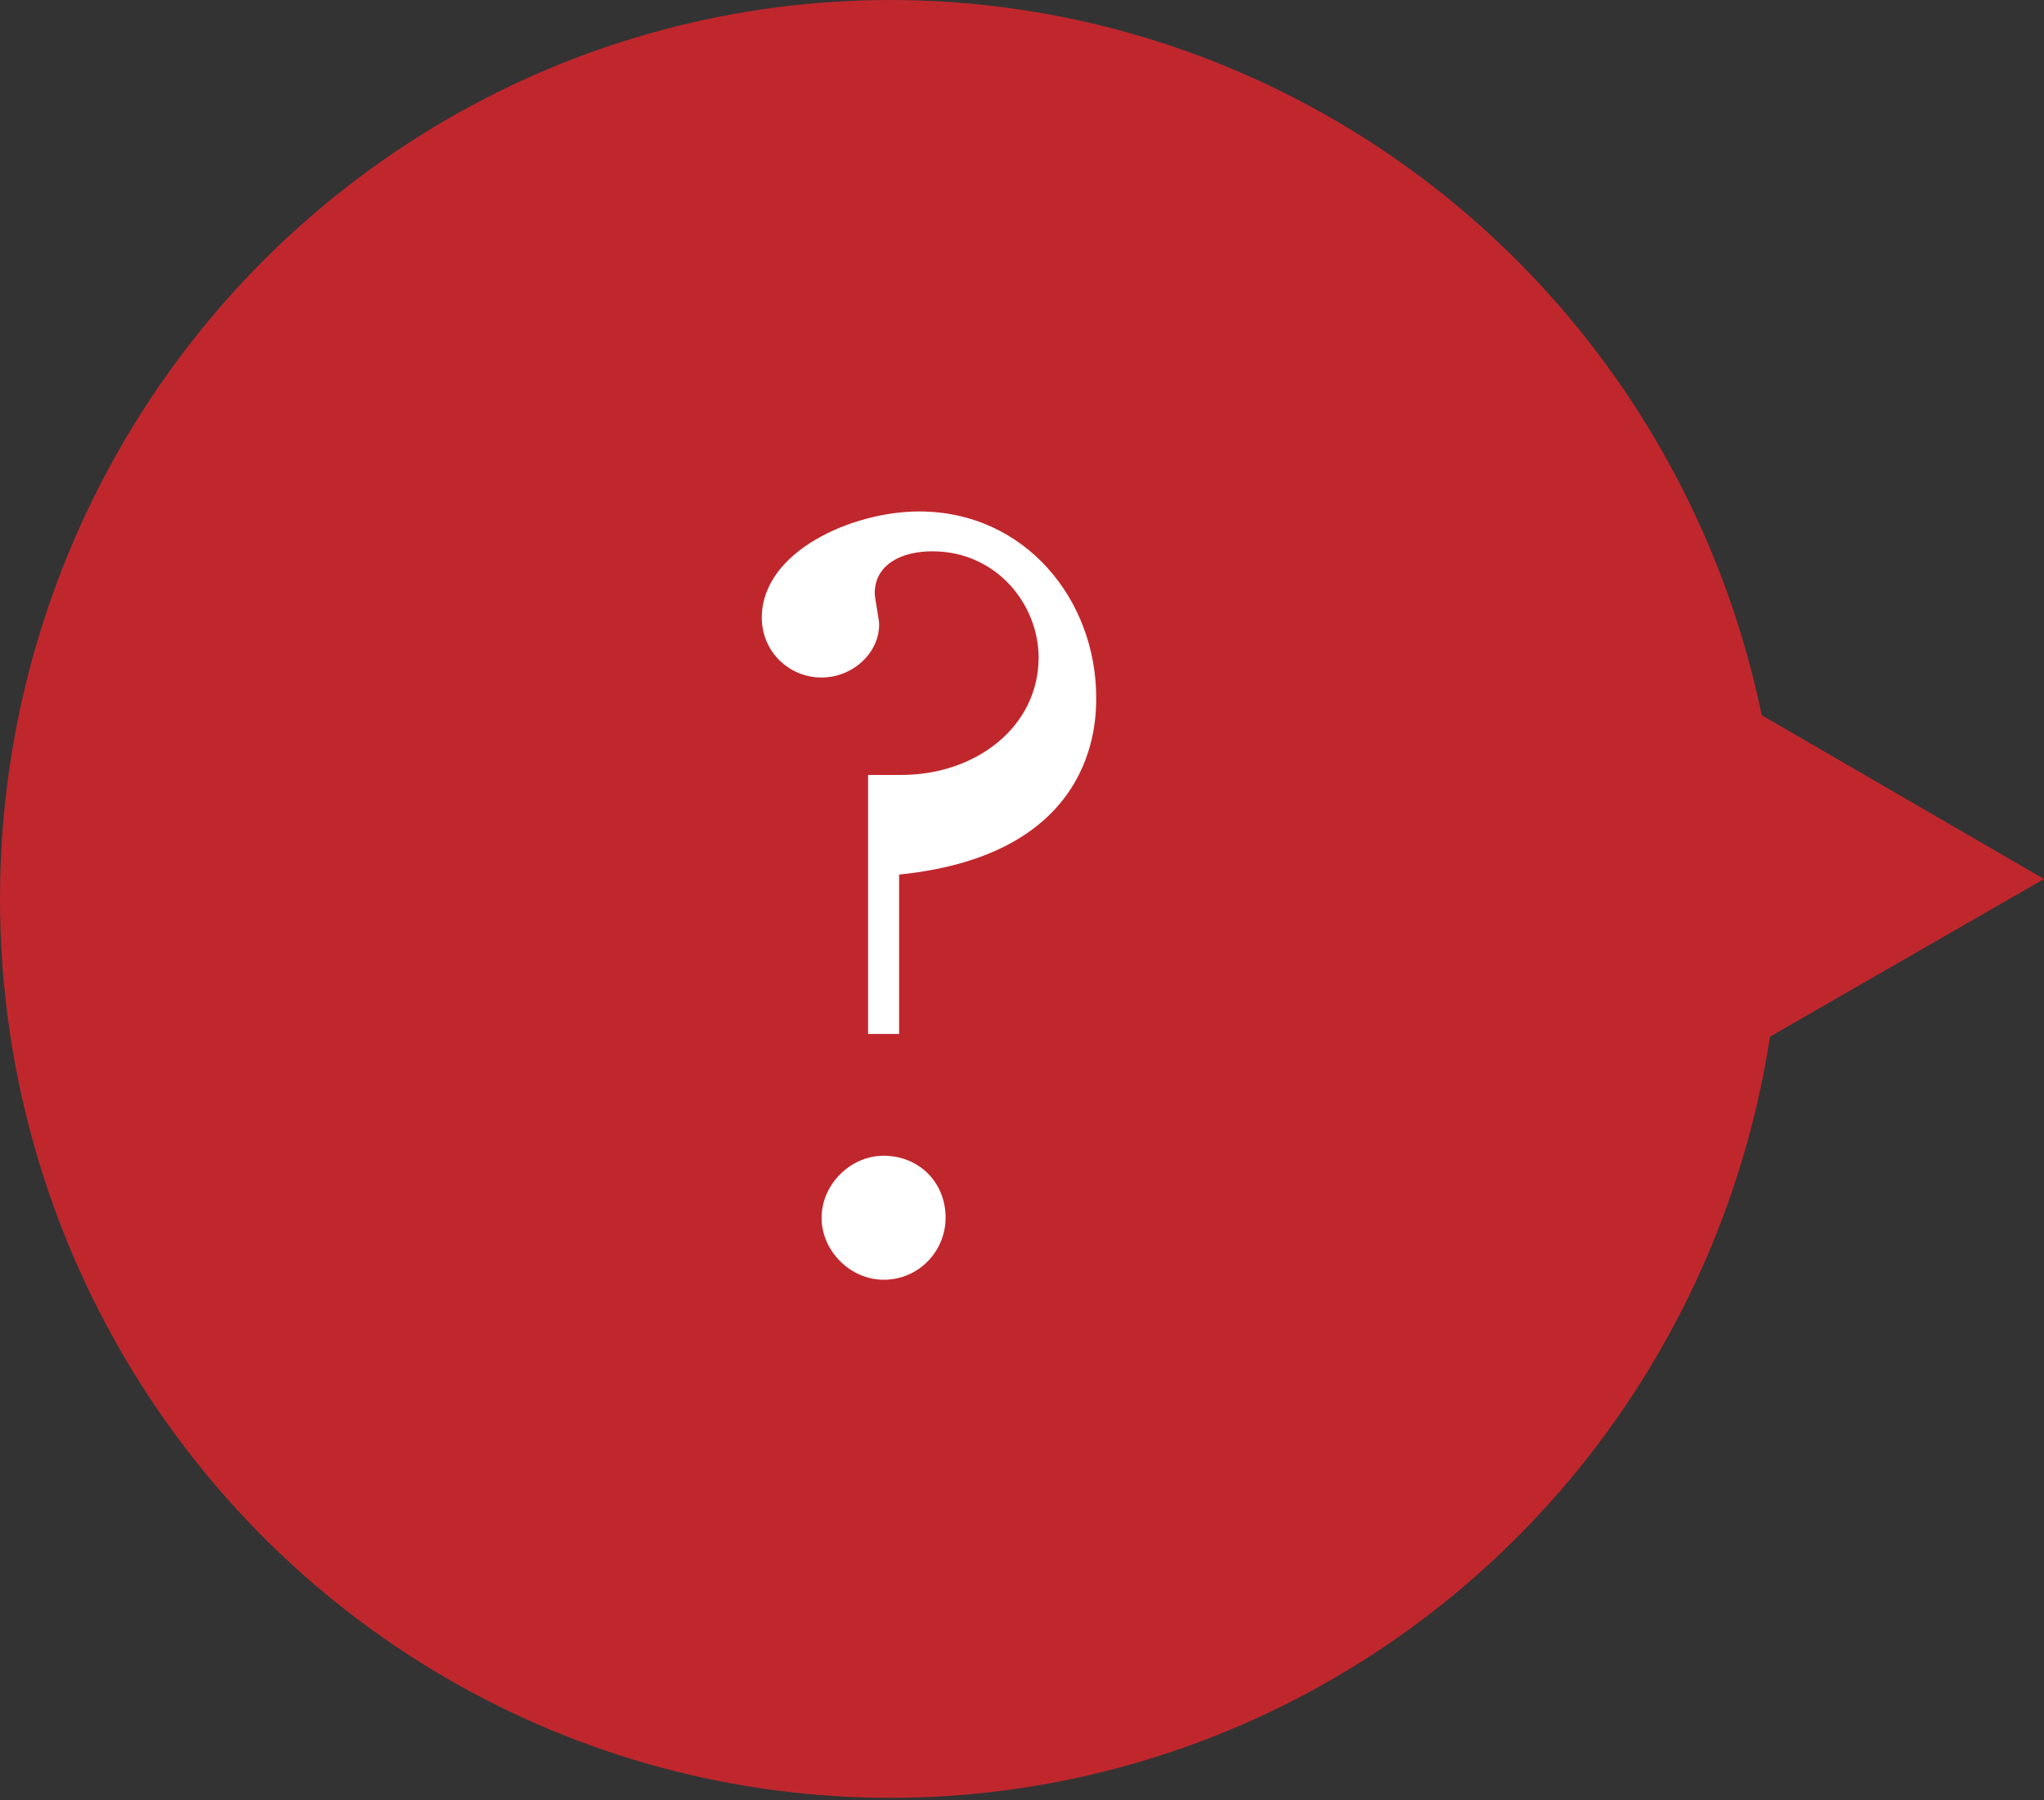
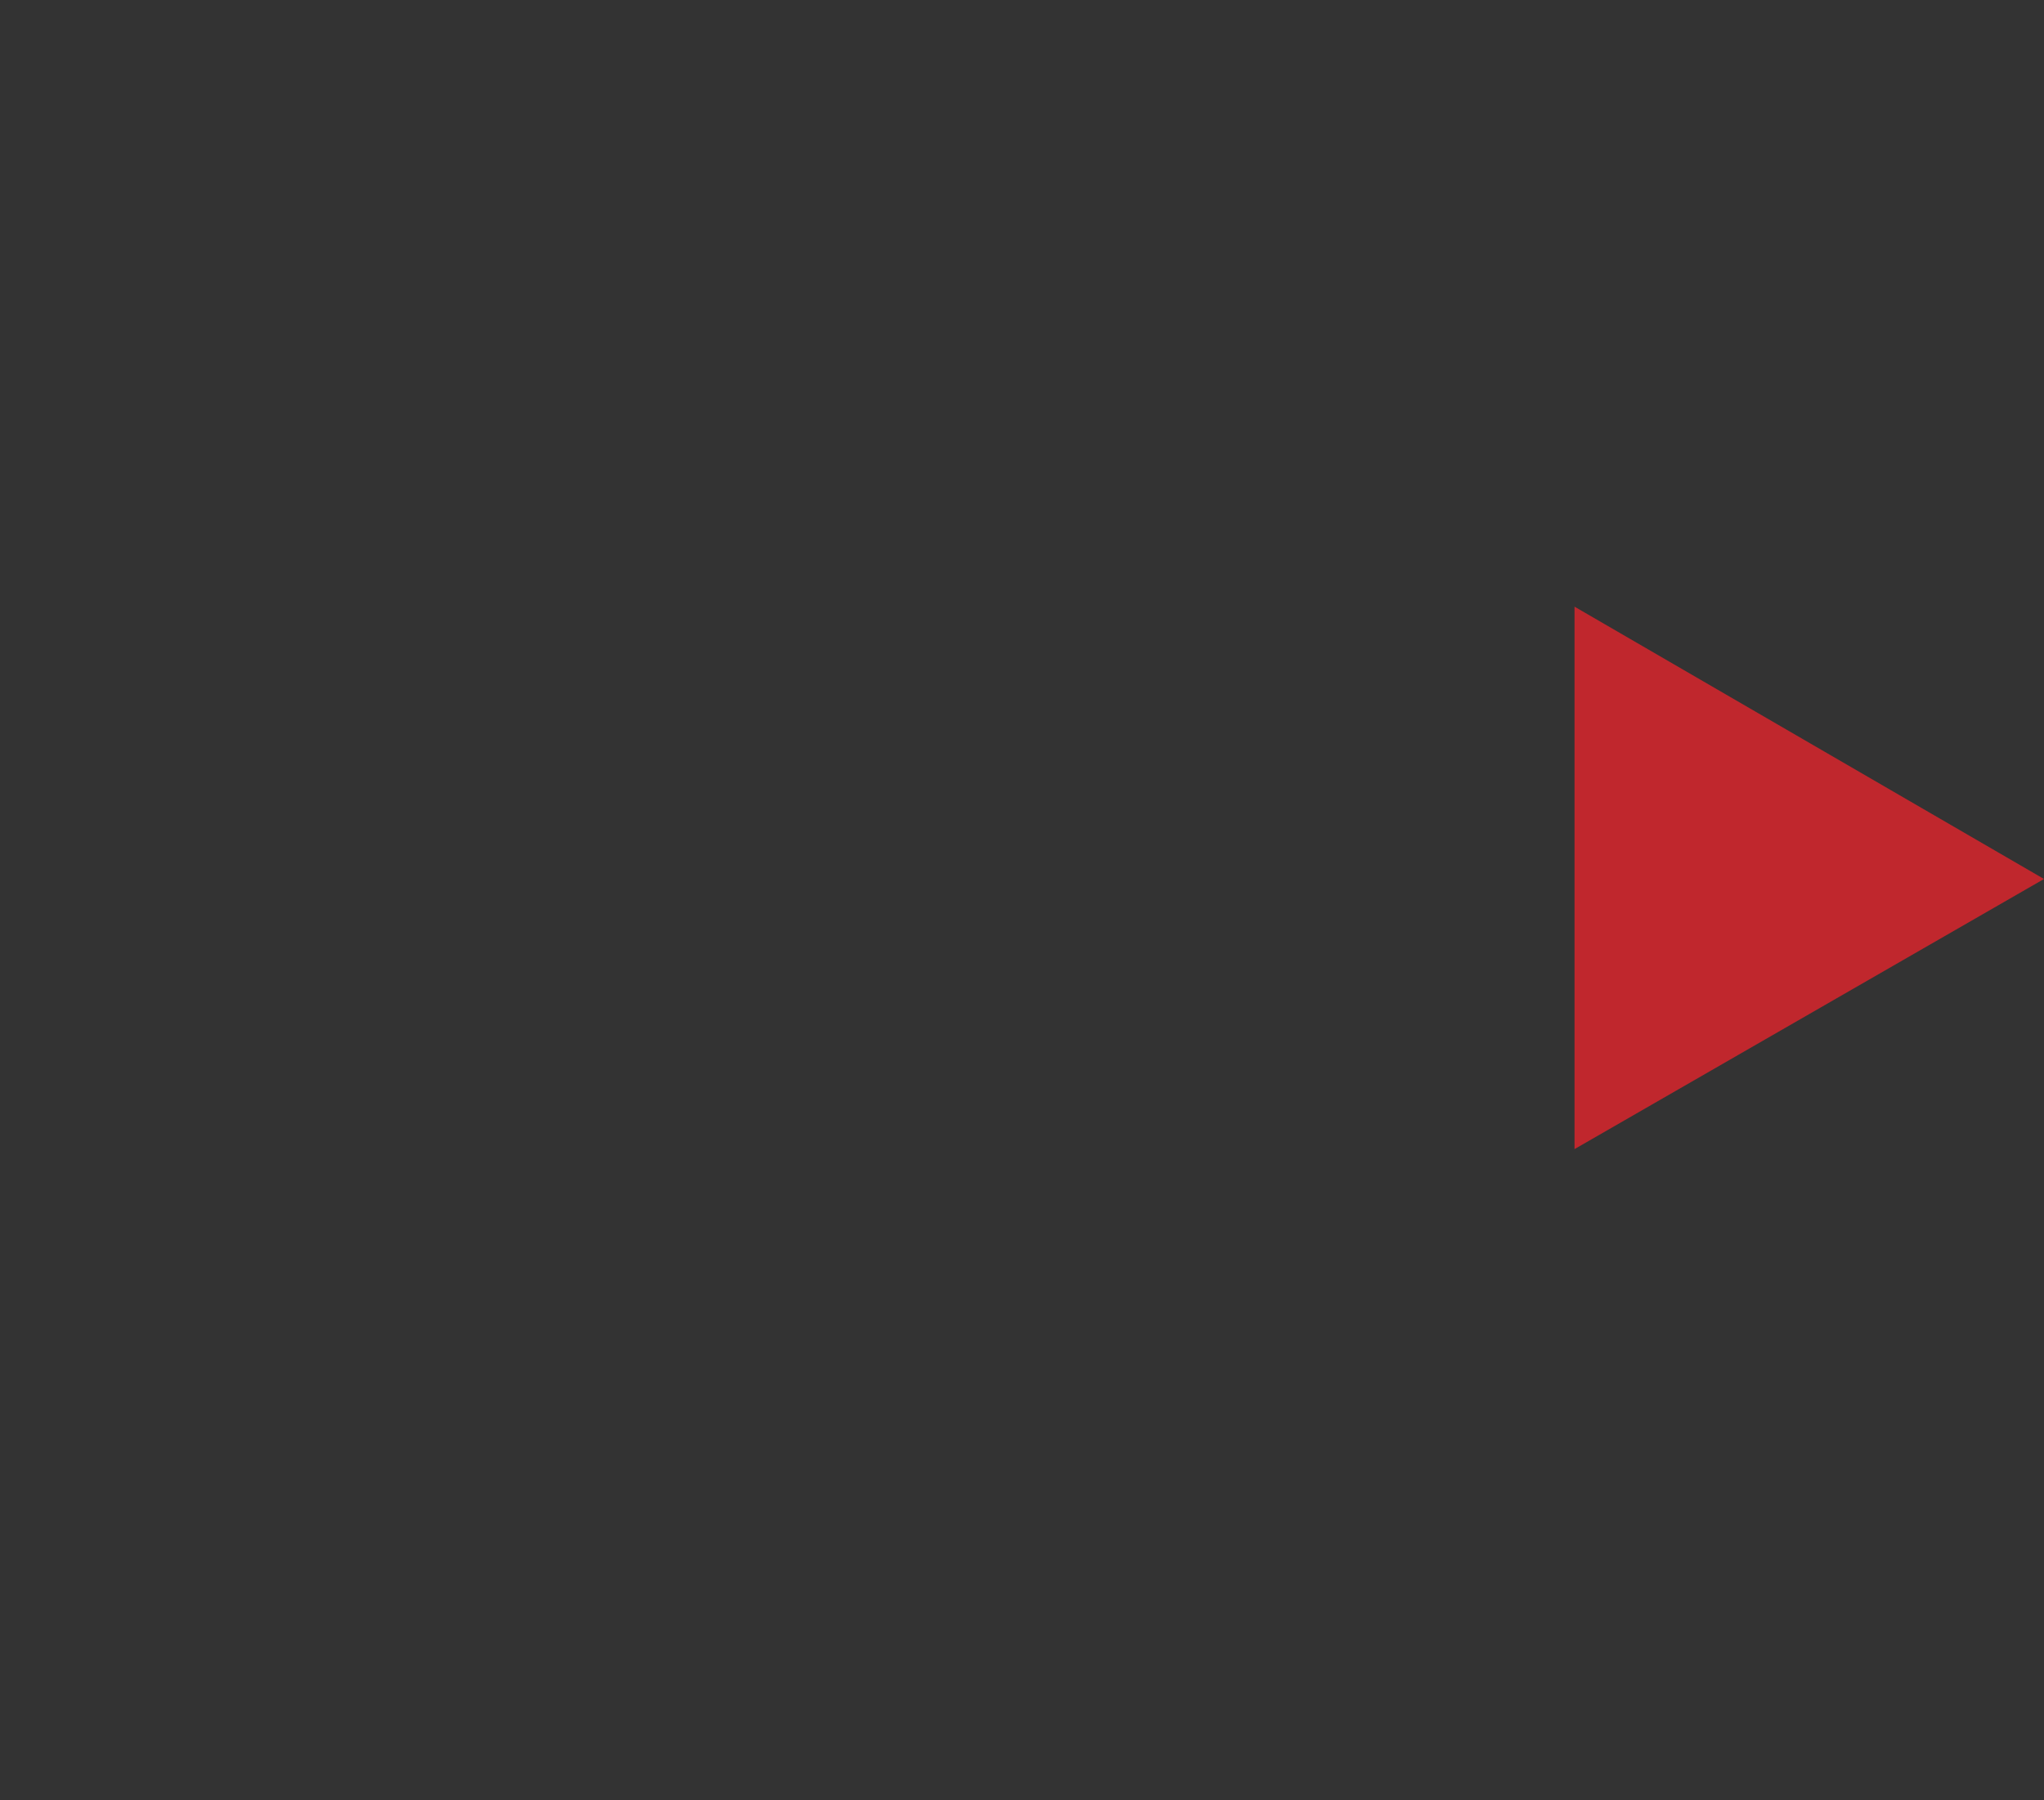
<svg xmlns="http://www.w3.org/2000/svg" version="1.1" x="0px" y="0px" width="92.3px" height="81.3px" viewBox="0 0 92.3 81.3" style="enable-background:new 0 0 92.3 81.3;" xml:space="preserve">
  <rect x="0" y="0" width="92.3" height="81.3" fill="#333333" stroke="none" />
  <style type="text/css">
  .st0{fill:#C0272D;}
  .st1{fill:#FFFFFF;}
</style>
  <defs>
</defs>
  <g>
-     <ellipse class="st0" cx="40.2" cy="40.6" rx="40.2" ry="40.6" />
    <polygon class="st0" points="71.1,27.4 92.3,39.7 71.1,51.9  " />
    <g>
-       <path class="st1" d="M39.1,35h1.6c3.4,0,6.2-2.2,6.2-5.3c0-2.4-1.9-4.8-4.8-4.8c-1.4,0-2.6,0.6-2.6,1.9c0,0.2,0.2,1.2,0.2,1.4       c0,1.3-1.2,2.4-2.6,2.4c-1.5,0-2.7-1.2-2.7-2.7c0-3,4.1-4.8,7.1-4.8c4.8,0,8,4,8,8.4c0,1.1,0,7.1-8.9,8v7.2h-1.4V35z M42.7,55       c0,1.5-1.2,2.8-2.8,2.8c-1.5,0-2.8-1.3-2.8-2.8c0-1.5,1.3-2.8,2.8-2.8C41.5,52.2,42.7,53.4,42.7,55z" />
-     </g>
+       </g>
  </g>
</svg>